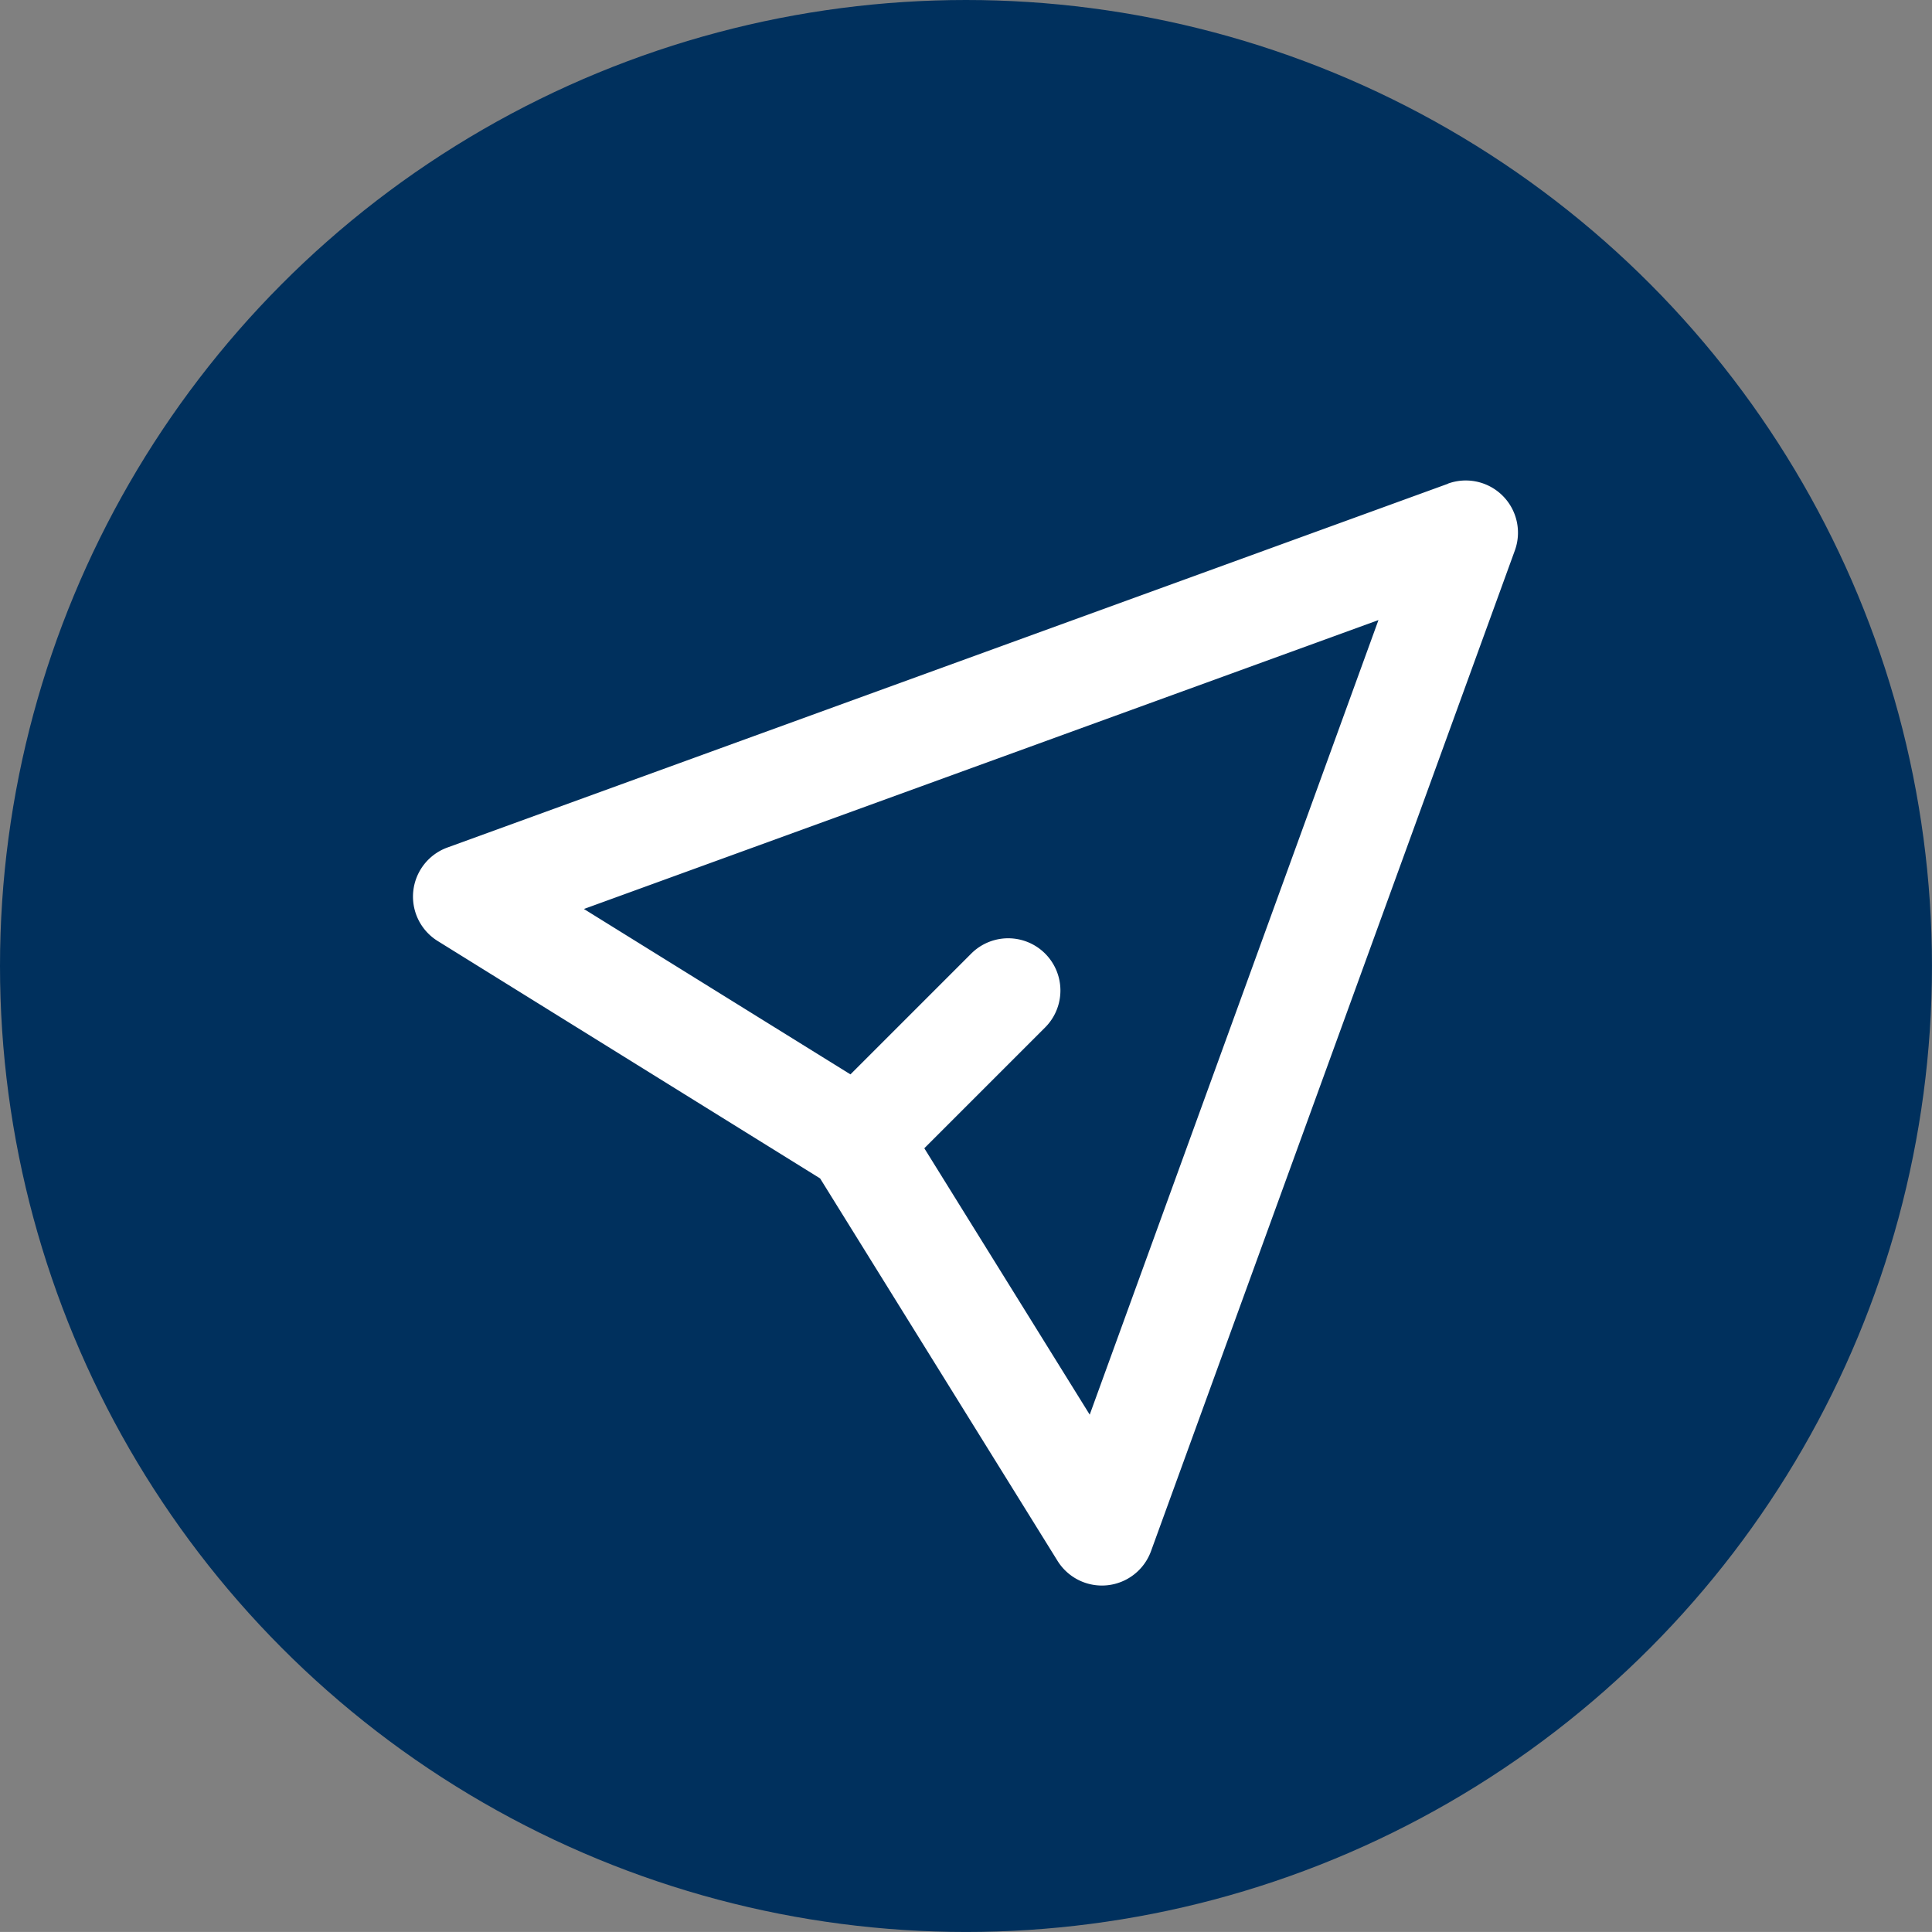
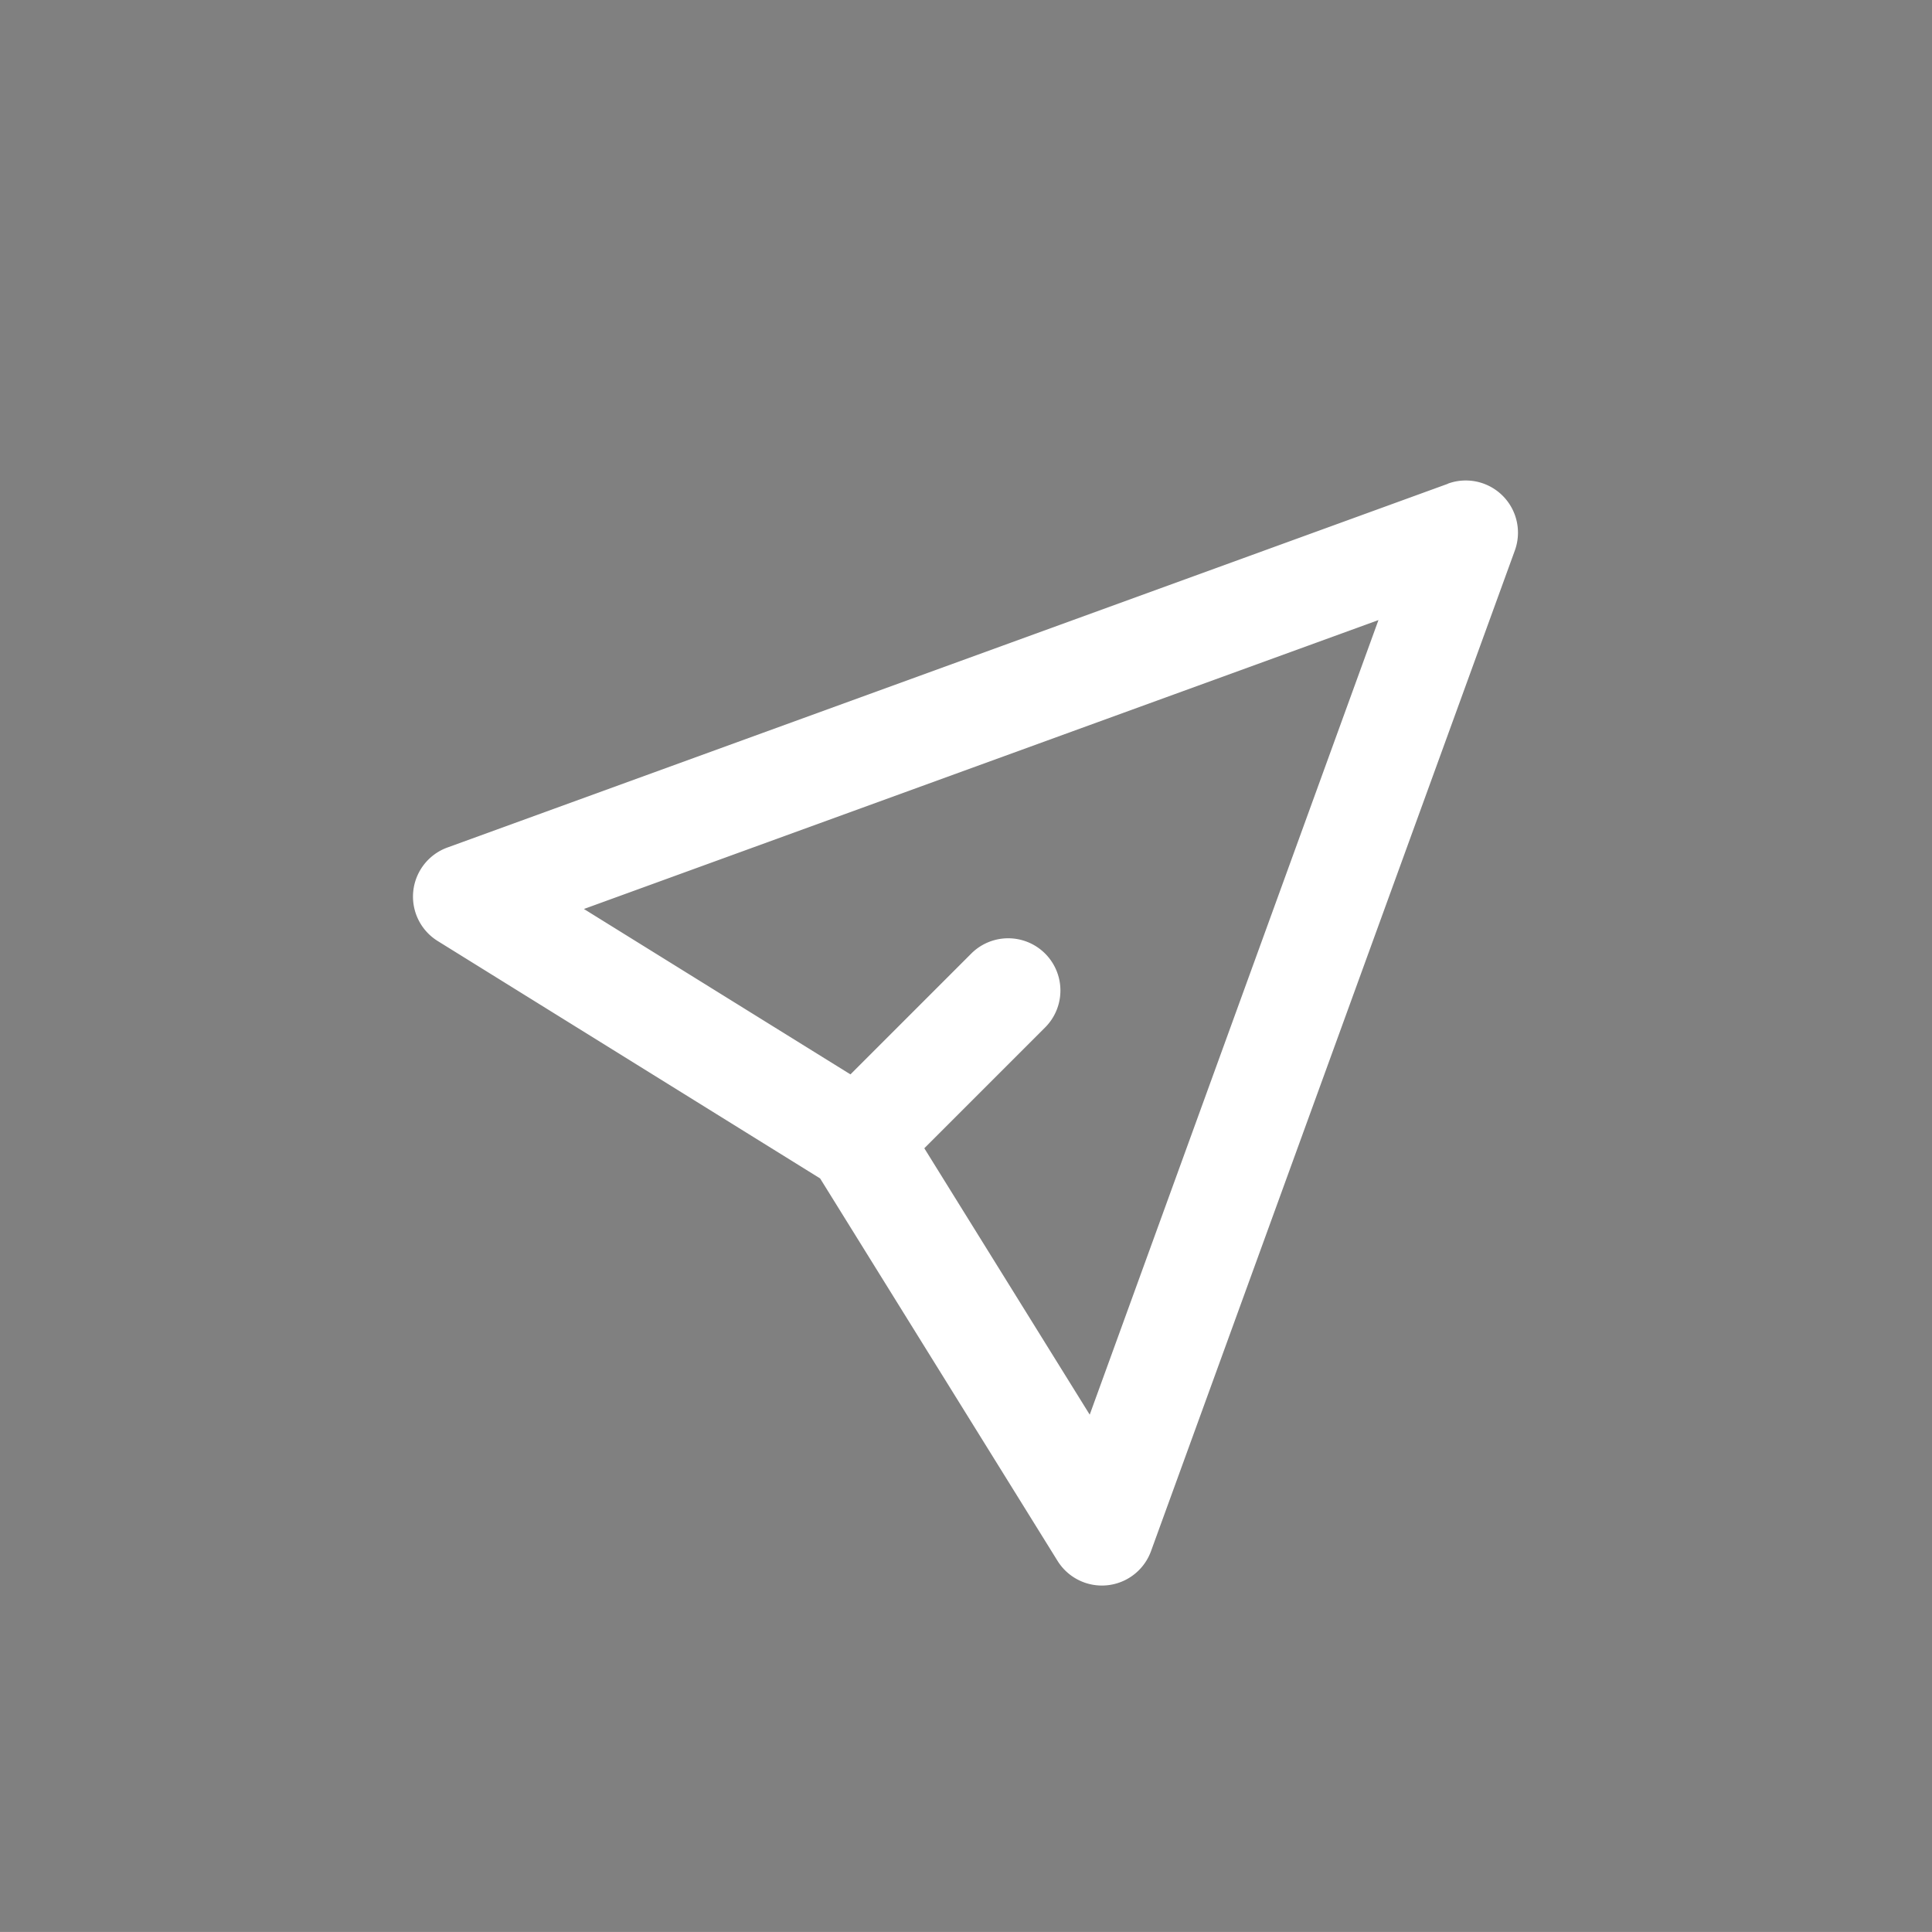
<svg xmlns="http://www.w3.org/2000/svg" id="Gruppe_6477" data-name="Gruppe 6477" width="57.959" height="57.958" viewBox="0 0 57.959 57.958">
  <rect x="0" y="0" width="57.959" height="57.958" fill="#808080" stroke="none" />
-   <circle id="Ellipse_77" data-name="Ellipse 77" cx="28.979" cy="28.979" r="28.979" transform="translate(0 0)" fill="#00305d" />
  <path id="Pfad_25400" data-name="Pfad 25400" d="M122.725,208.721,92.7,219.637a1.567,1.567,0,0,0-.291,2.8l11.477,7.125,7.125,11.477a1.567,1.567,0,0,0,2.8-.291l10.916-30.022a1.566,1.566,0,0,0-2.008-2.007Zm-10.751,27.928-4.962-7.992,3.633-3.633a1.567,1.567,0,0,0-2.216-2.216l-3.633,3.633L96.8,221.479l23.836-8.667Z" transform="translate(-79.283 -194.21)" fill="#fff" />
</svg>